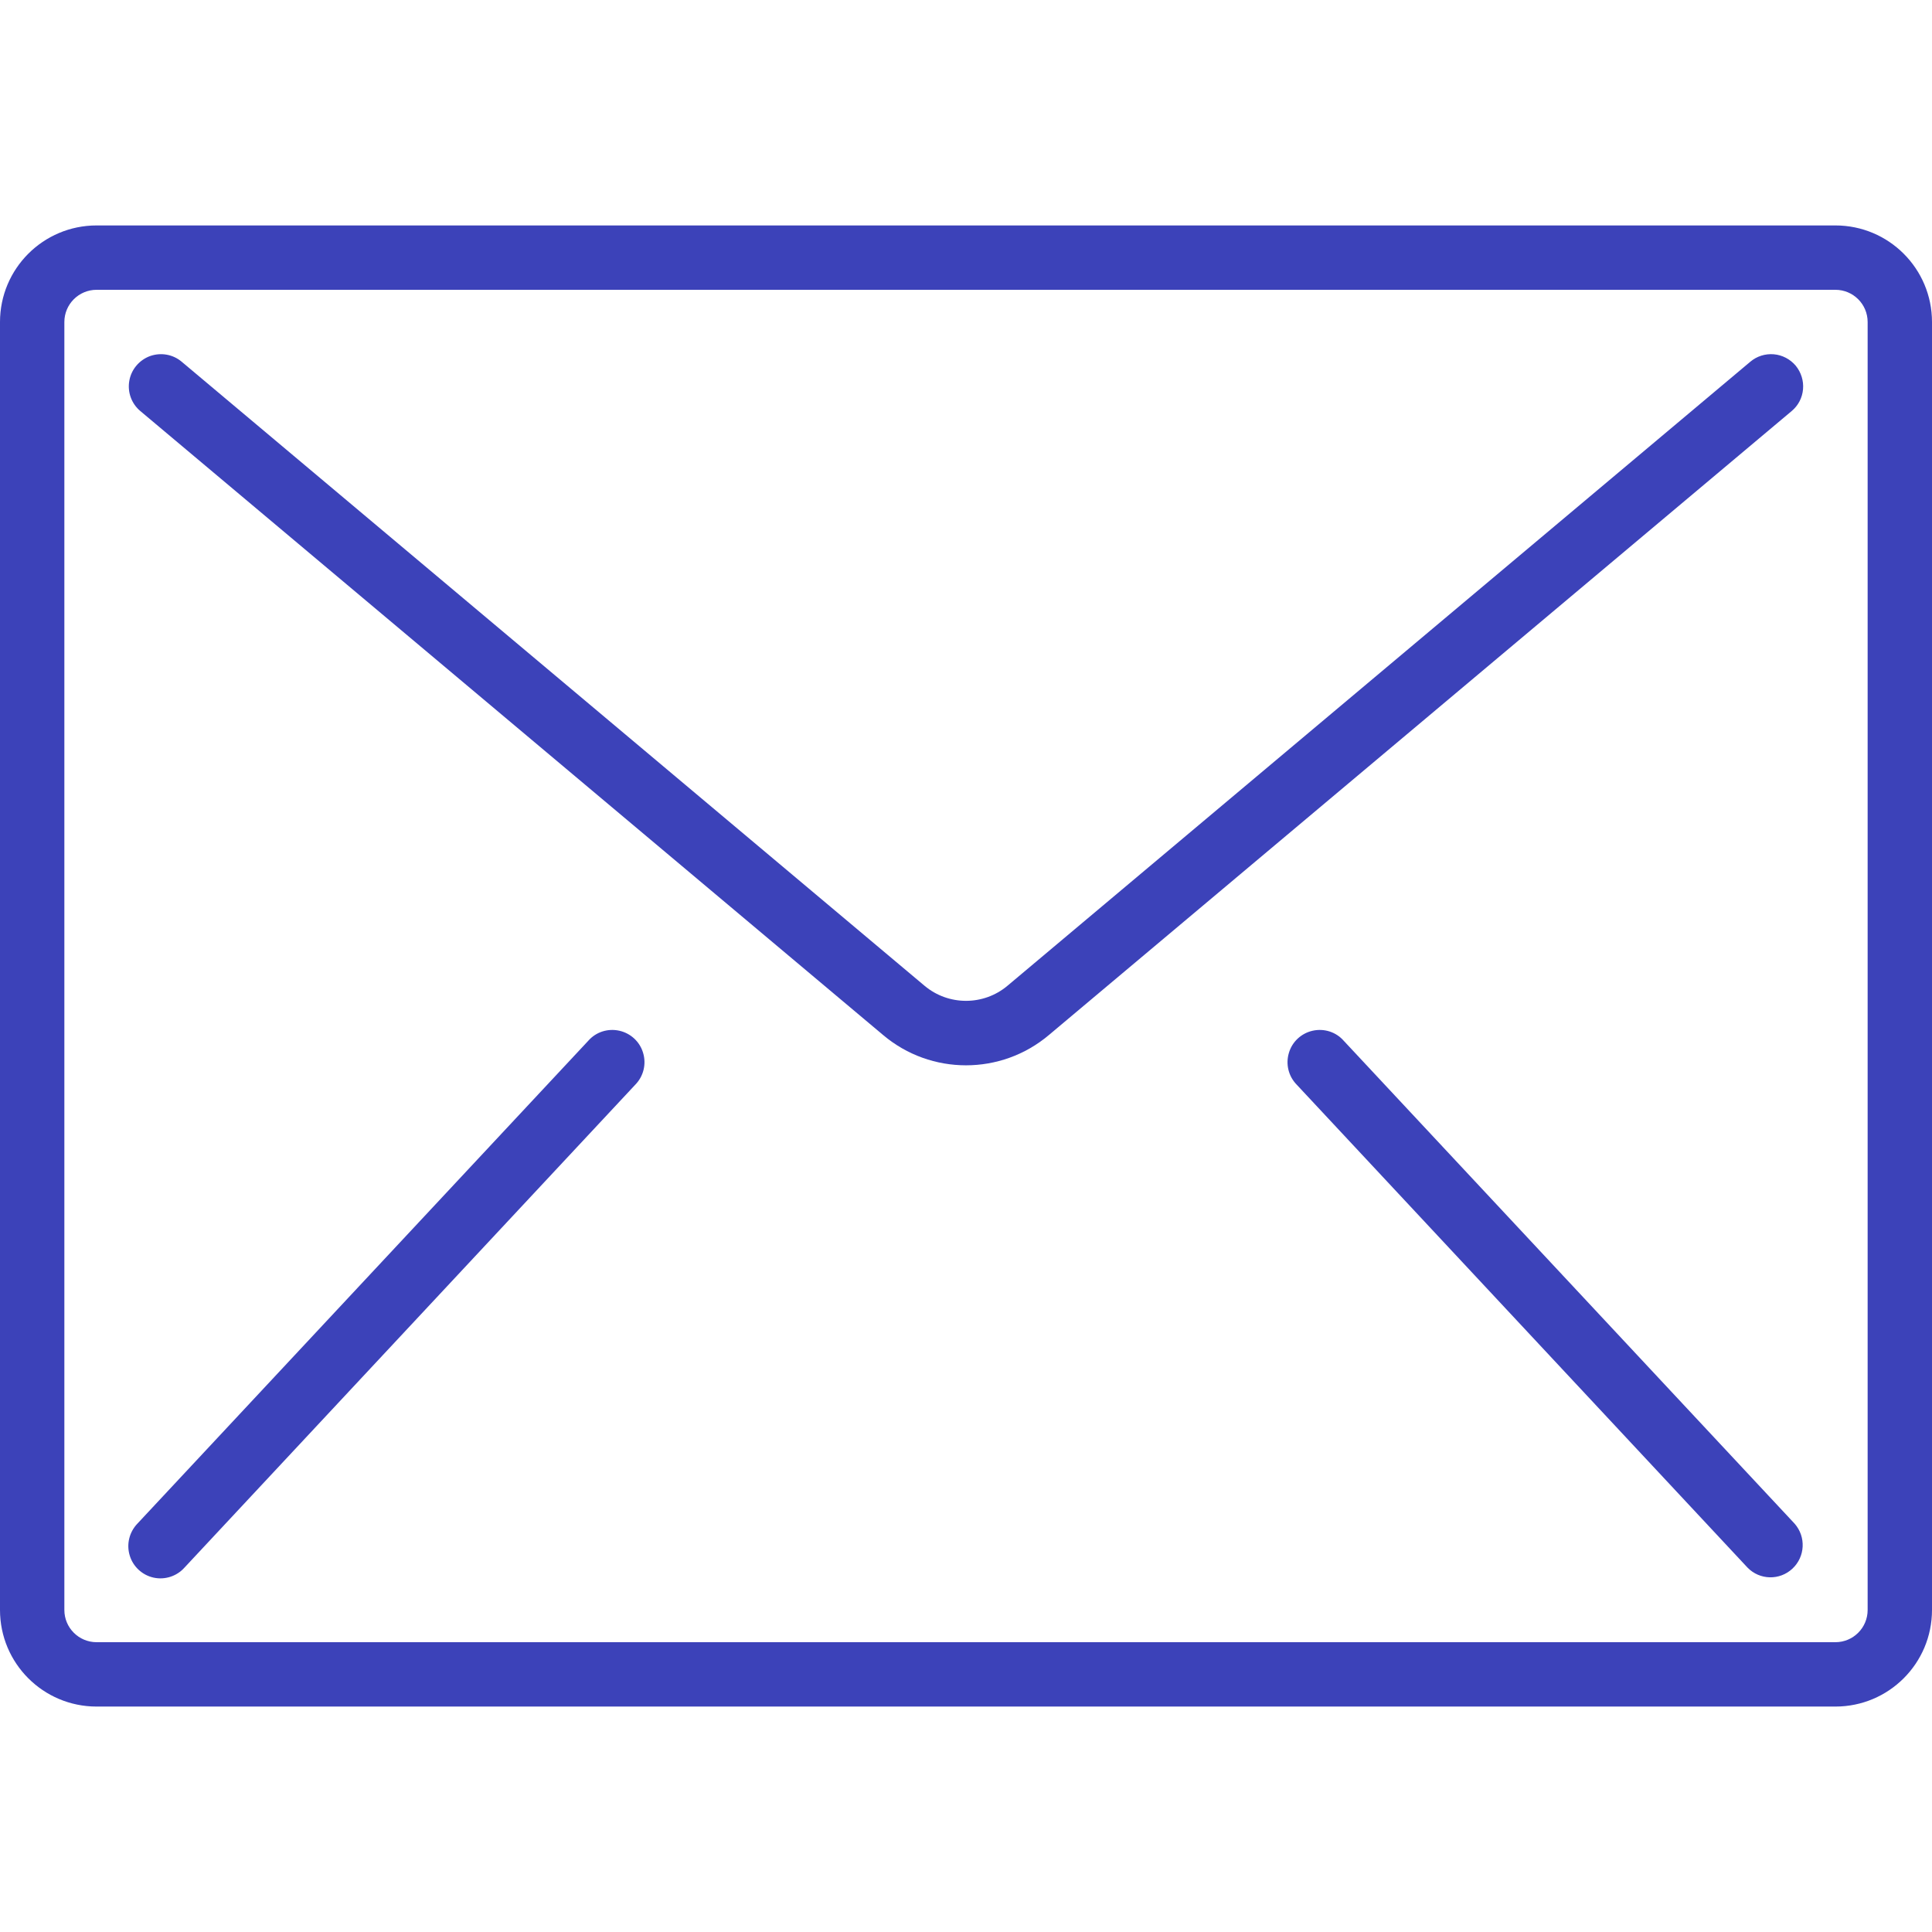
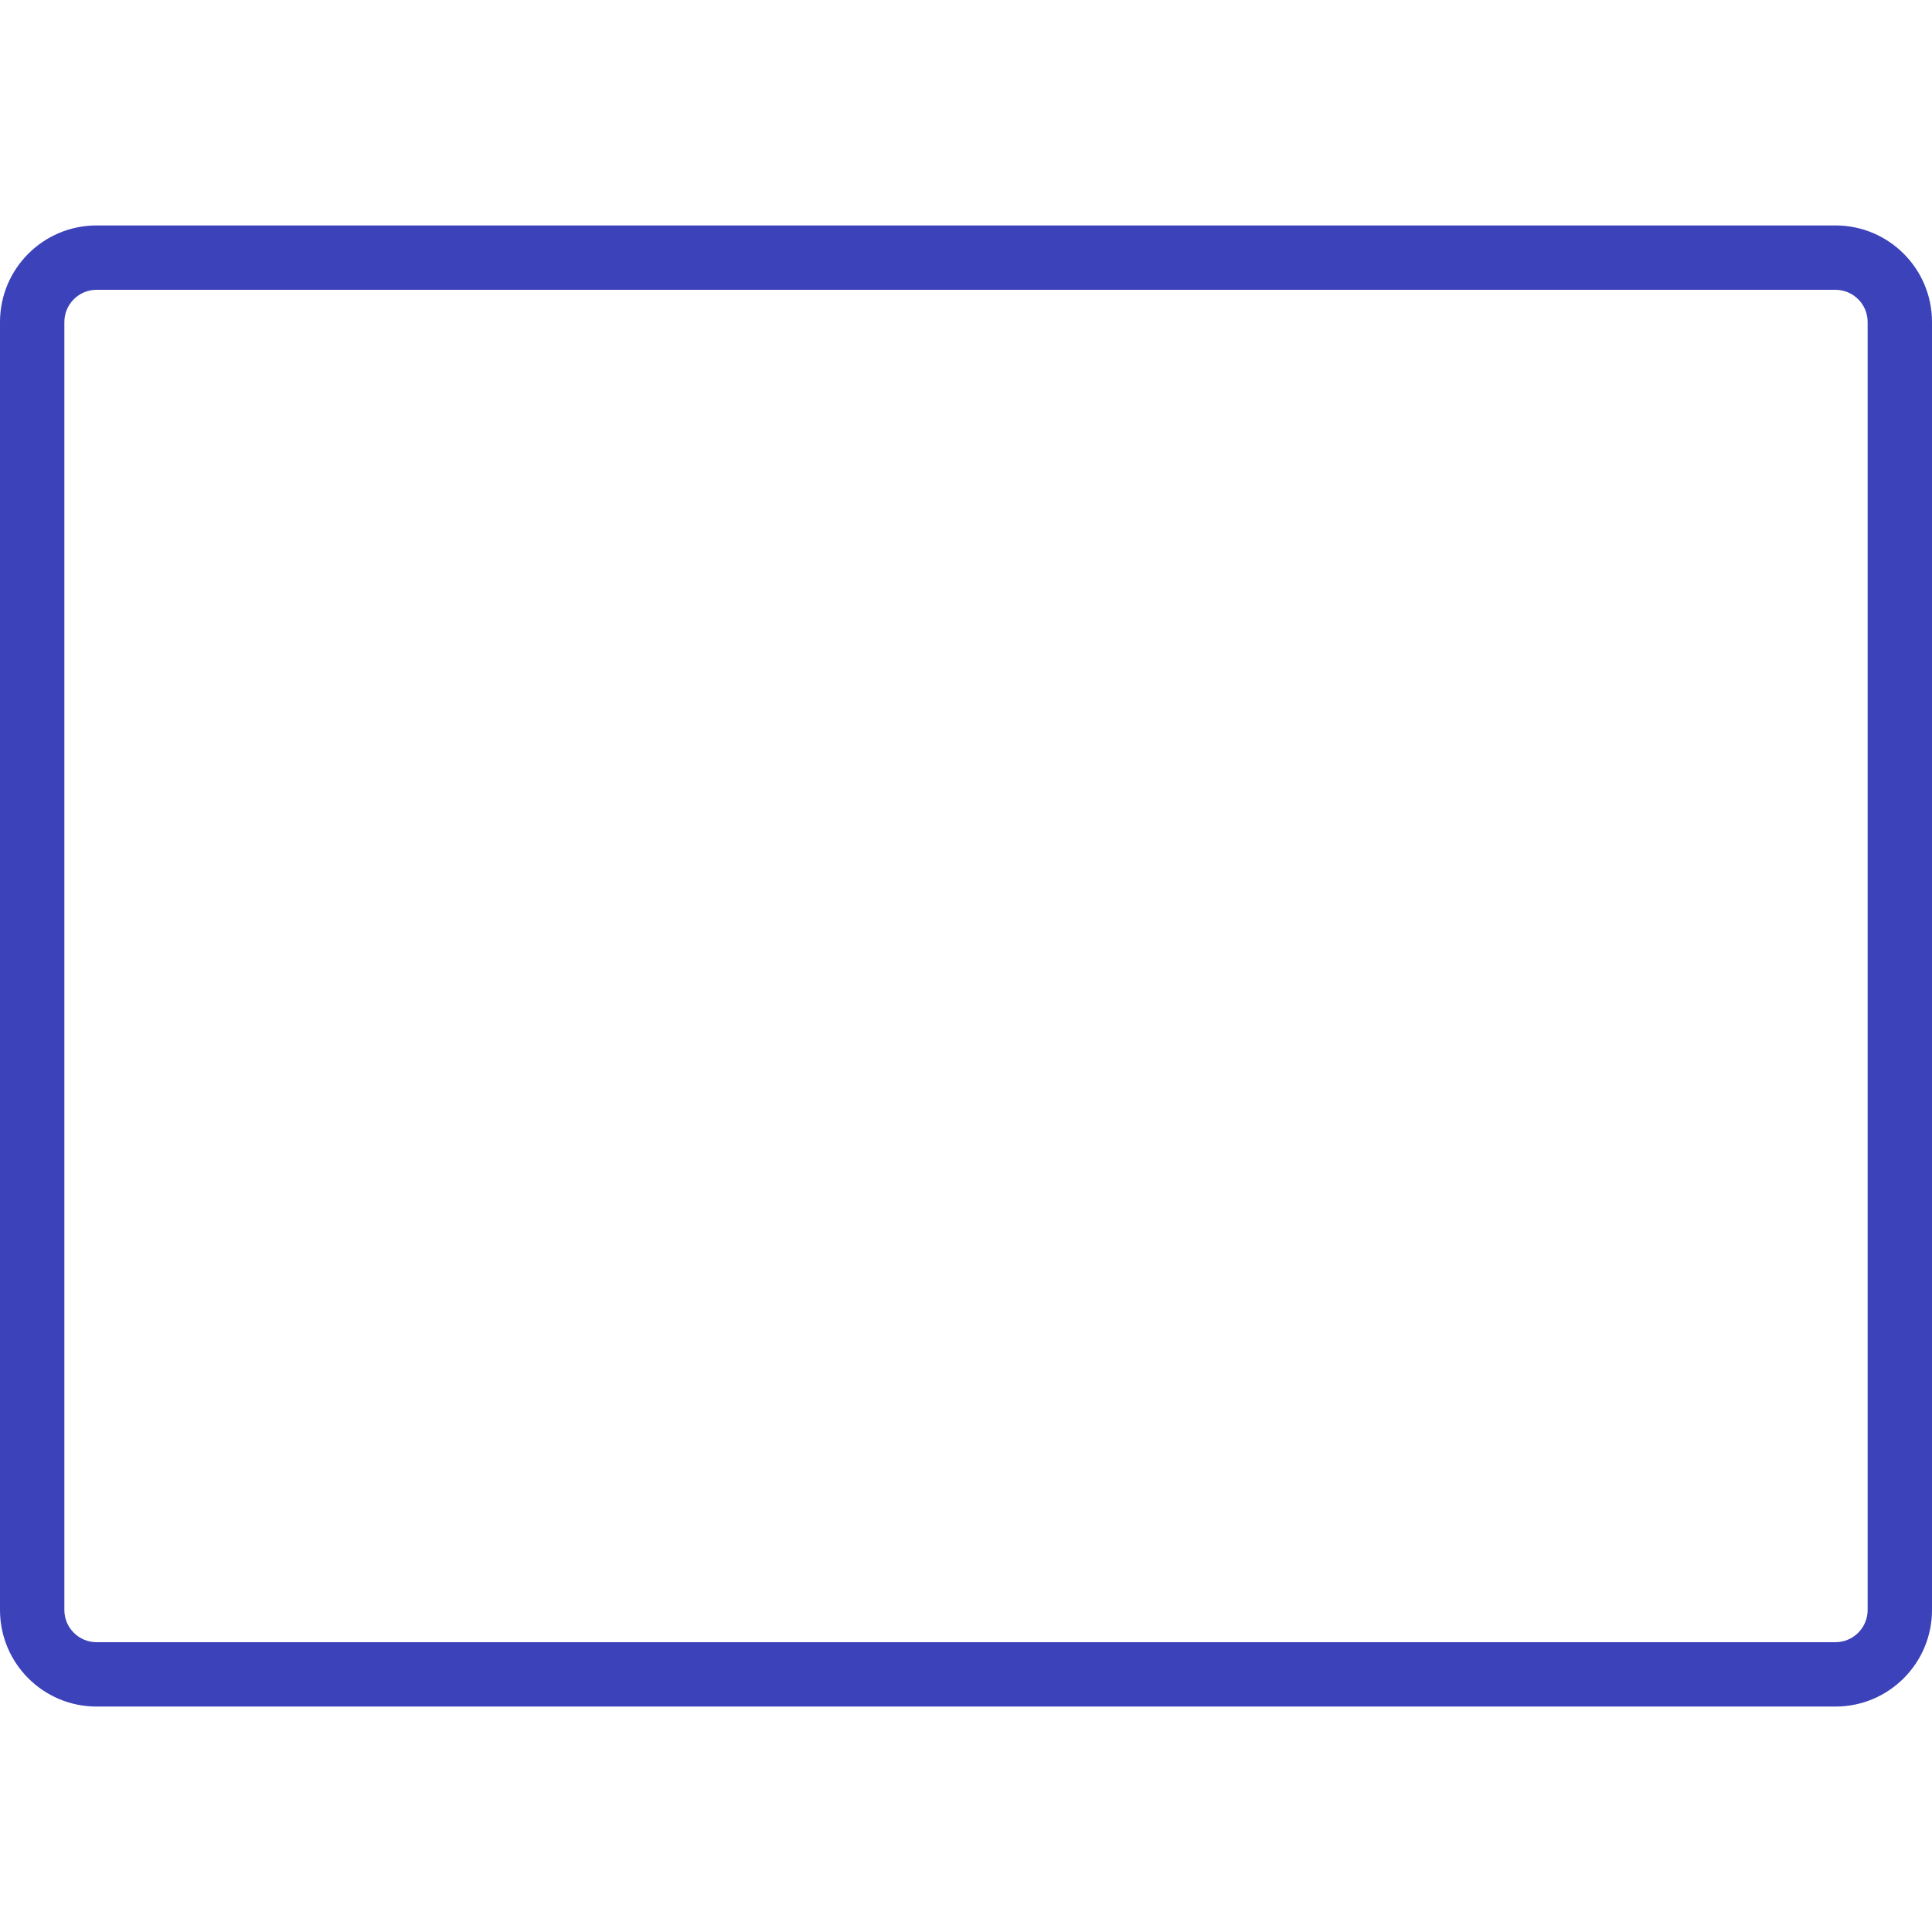
<svg xmlns="http://www.w3.org/2000/svg" width="16" height="16" viewBox="0 0 16 16" fill="none">
  <path d="M15.2 1.867H0.8C0.358 1.867 0 2.225 0 2.667V13.333C0 13.775 0.358 14.133 0.8 14.133H15.2C15.642 14.133 16 13.775 16 13.333V2.667C16 2.225 15.642 1.867 15.2 1.867ZM15.467 13.333C15.467 13.481 15.347 13.6 15.2 13.6H0.8C0.653 13.6 0.533 13.481 0.533 13.333V2.667C0.533 2.519 0.653 2.4 0.8 2.4H15.2C15.347 2.4 15.467 2.519 15.467 2.667V13.333Z" fill="#3C42B9" />
-   <path d="M14.69 2.934C14.619 2.928 14.549 2.95 14.495 2.996L8.343 8.164C8.145 8.33 7.855 8.33 7.657 8.164L1.505 2.996C1.432 2.934 1.332 2.917 1.242 2.949C1.153 2.982 1.087 3.06 1.071 3.153C1.054 3.247 1.089 3.343 1.162 3.404L7.314 8.572C7.71 8.906 8.29 8.906 8.686 8.572L14.838 3.404C14.892 3.359 14.926 3.294 14.932 3.223C14.938 3.153 14.916 3.083 14.871 3.028C14.825 2.974 14.76 2.94 14.69 2.934Z" fill="#3C42B9" />
-   <path d="M5.129 8.536C5.034 8.515 4.936 8.546 4.872 8.619L1.138 12.618C1.071 12.688 1.046 12.788 1.074 12.881C1.101 12.973 1.177 13.044 1.271 13.065C1.365 13.086 1.464 13.054 1.528 12.982L5.262 8.982C5.329 8.913 5.354 8.813 5.326 8.72C5.299 8.627 5.223 8.557 5.129 8.536Z" fill="#3C42B9" />
-   <path d="M11.128 8.619C11.064 8.546 10.966 8.515 10.871 8.536C10.777 8.557 10.701 8.627 10.674 8.72C10.646 8.813 10.671 8.913 10.738 8.982L14.472 12.982C14.573 13.086 14.738 13.09 14.844 12.991C14.95 12.892 14.958 12.727 14.862 12.618L11.128 8.619Z" fill="#3C42B9" />
</svg>